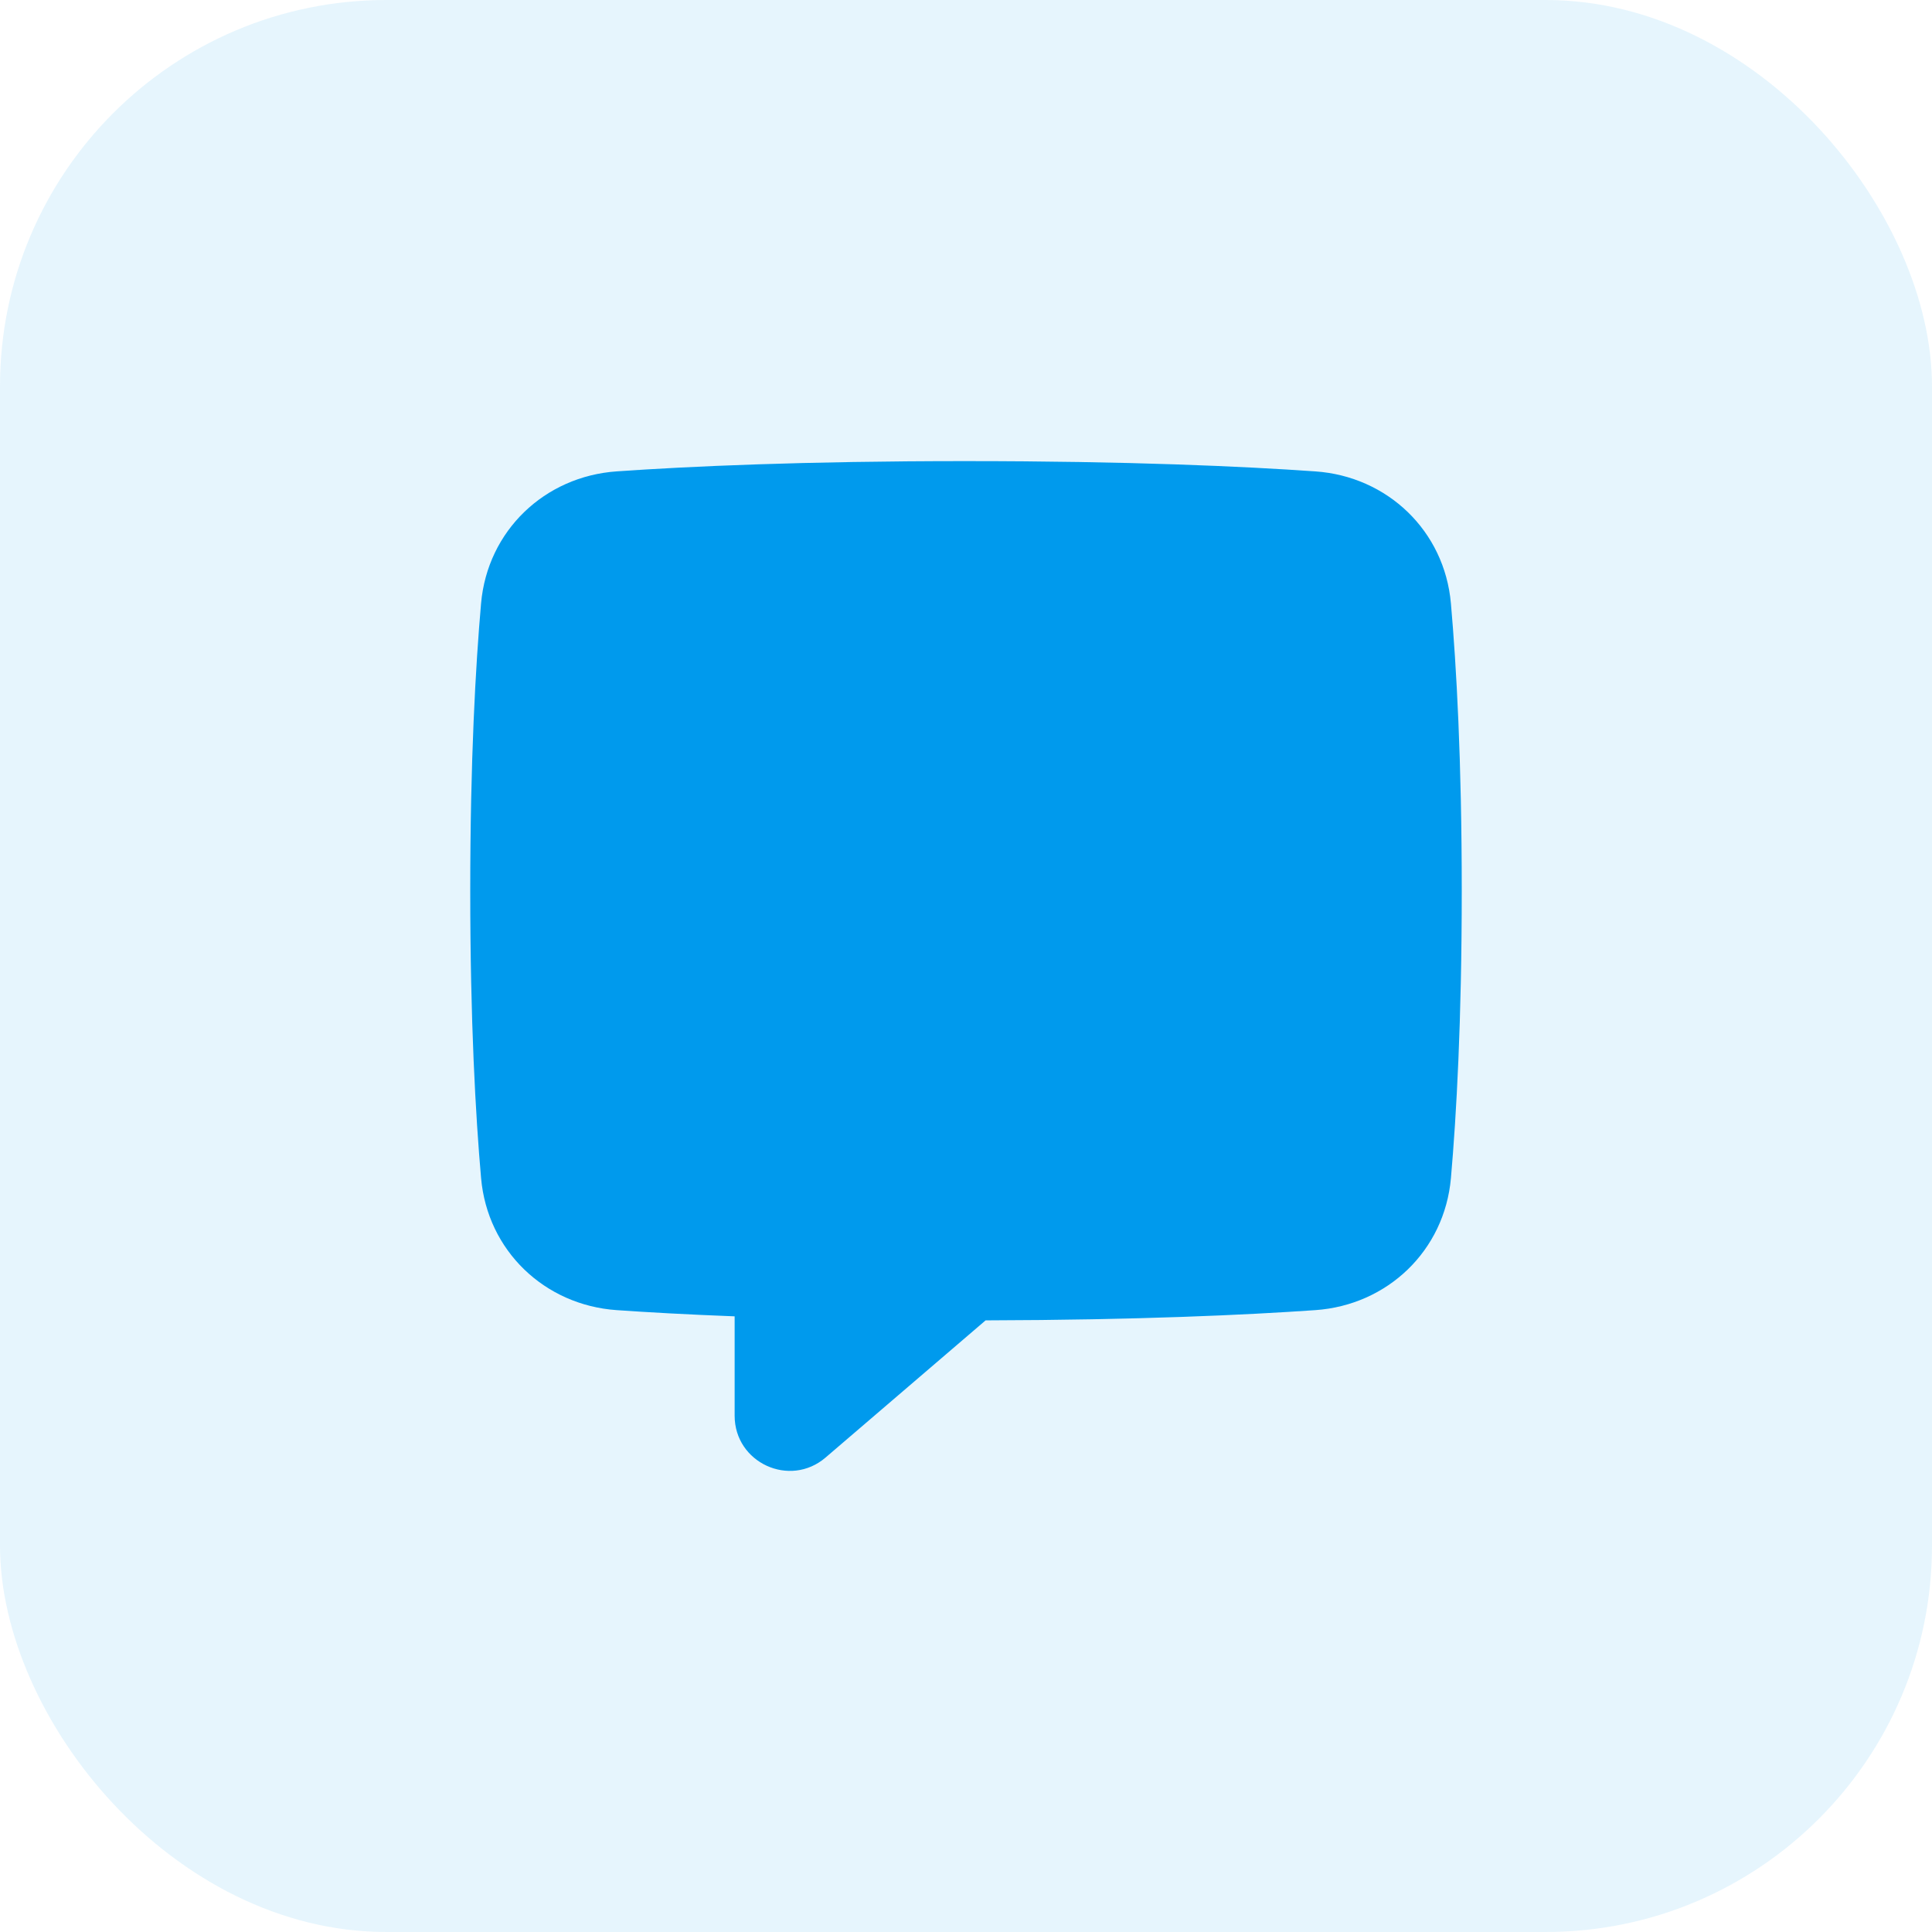
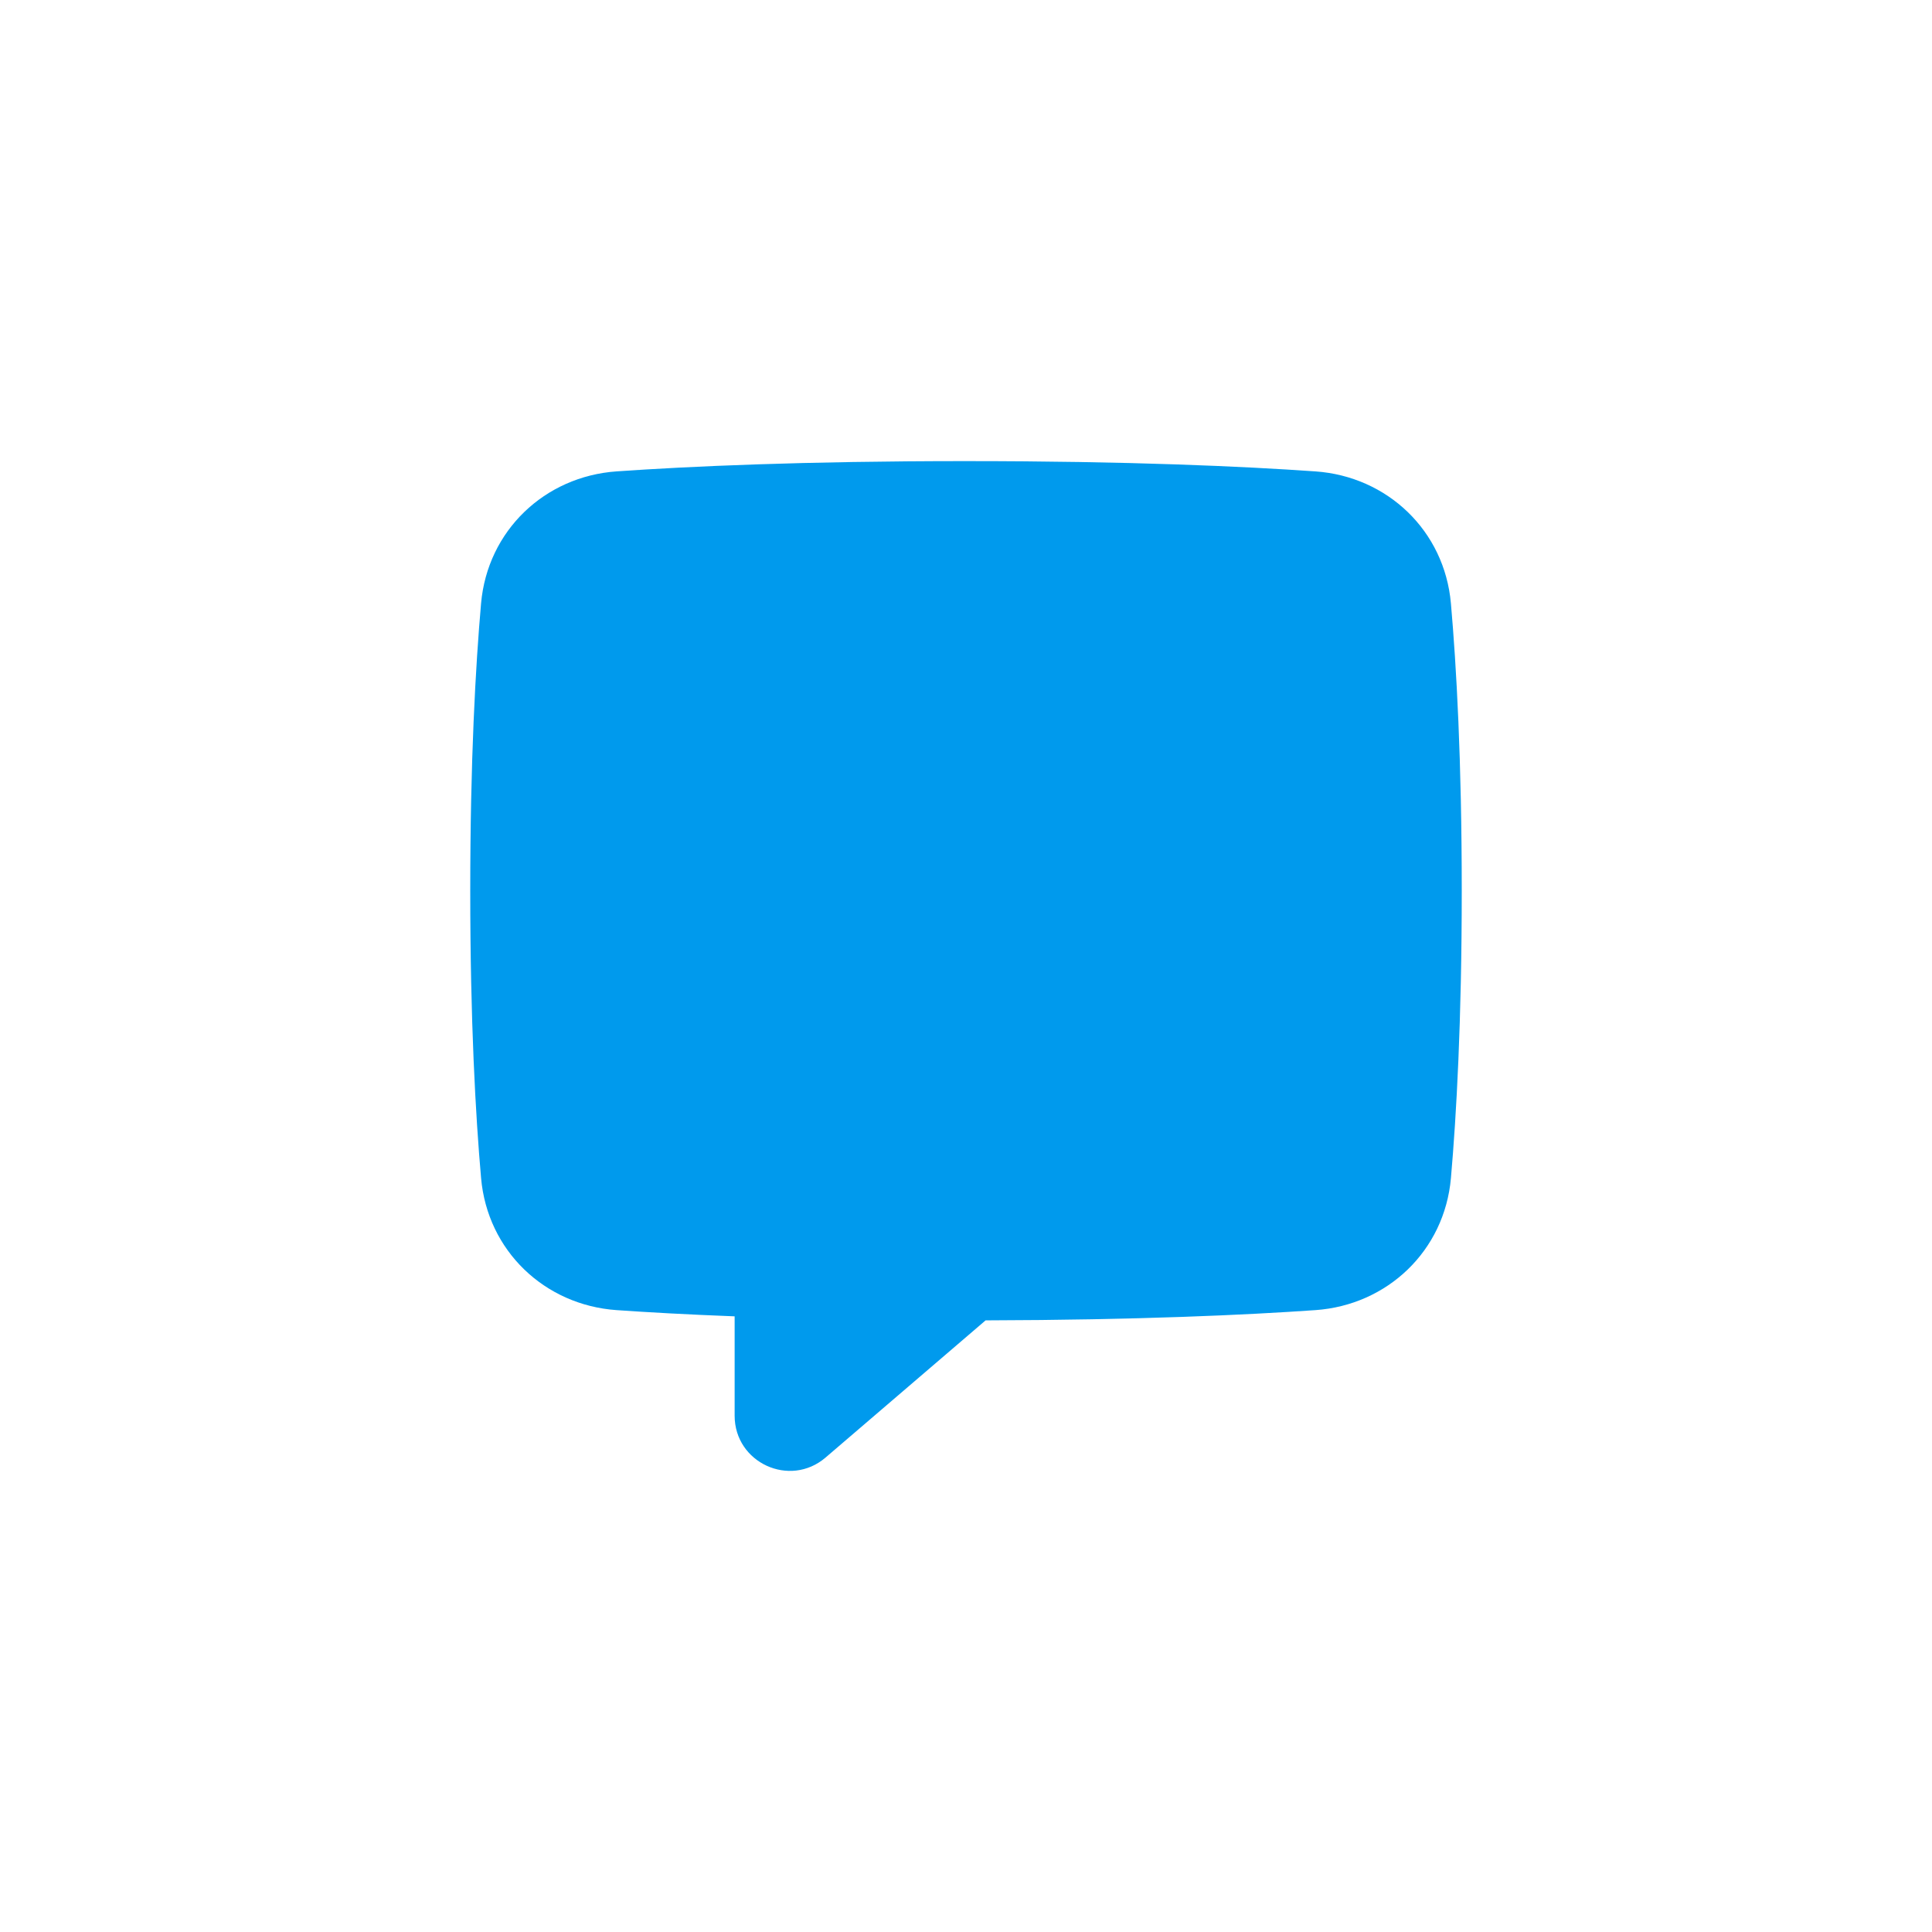
<svg xmlns="http://www.w3.org/2000/svg" width="120" height="120" fill="none">
  <g clip-path="url(#clip0_1_565)">
-     <rect width="120" height="120" rx="24" fill="#009AED" fill-opacity=".1" />
    <mask id="a" style="mask-type:luminance" maskUnits="userSpaceOnUse" x="-2153" y="-366" width="4175" height="2010">
-       <path d="M2021.74-365.217V1643.48h-4173.91V-365.217h4173.91z" fill="#fff" />
-     </mask>
+       </mask>
    <g clip-path="url(#clip1_1_565)">
      <path d="M60 28.64c-10.132 0-17.232.326-21.7.638-4.47.312-8.022 3.685-8.42 8.201-.34 3.88-.672 9.737-.672 17.847 0 8.11.332 13.967.673 17.847.397 4.516 3.95 7.89 8.419 8.201 1.938.135 4.37.273 7.33.386v6.172c0 2.923 3.429 4.5 5.648 2.598l9.94-8.52c9.485-.024 16.195-.337 20.482-.636 4.47-.311 8.022-3.684 8.42-8.2.34-3.881.672-9.738.672-17.848s-.332-13.967-.673-17.847c-.397-4.516-3.95-7.89-8.419-8.2-4.468-.313-11.568-.639-21.7-.639z" fill="#009AED" />
    </g>
  </g>
  <defs>
    <clipPath id="clip0_1_565">
      <rect width="120" height="120" rx="24" fill="#fff" />
    </clipPath>
    <clipPath id="clip1_1_565">
-       <path fill="#fff" transform="translate(28 28)" d="M0 0h64v64H0z" />
+       <path fill="#fff" transform="translate(28 28)" d="M0 0h64v64H0" />
    </clipPath>
  </defs>
</svg>